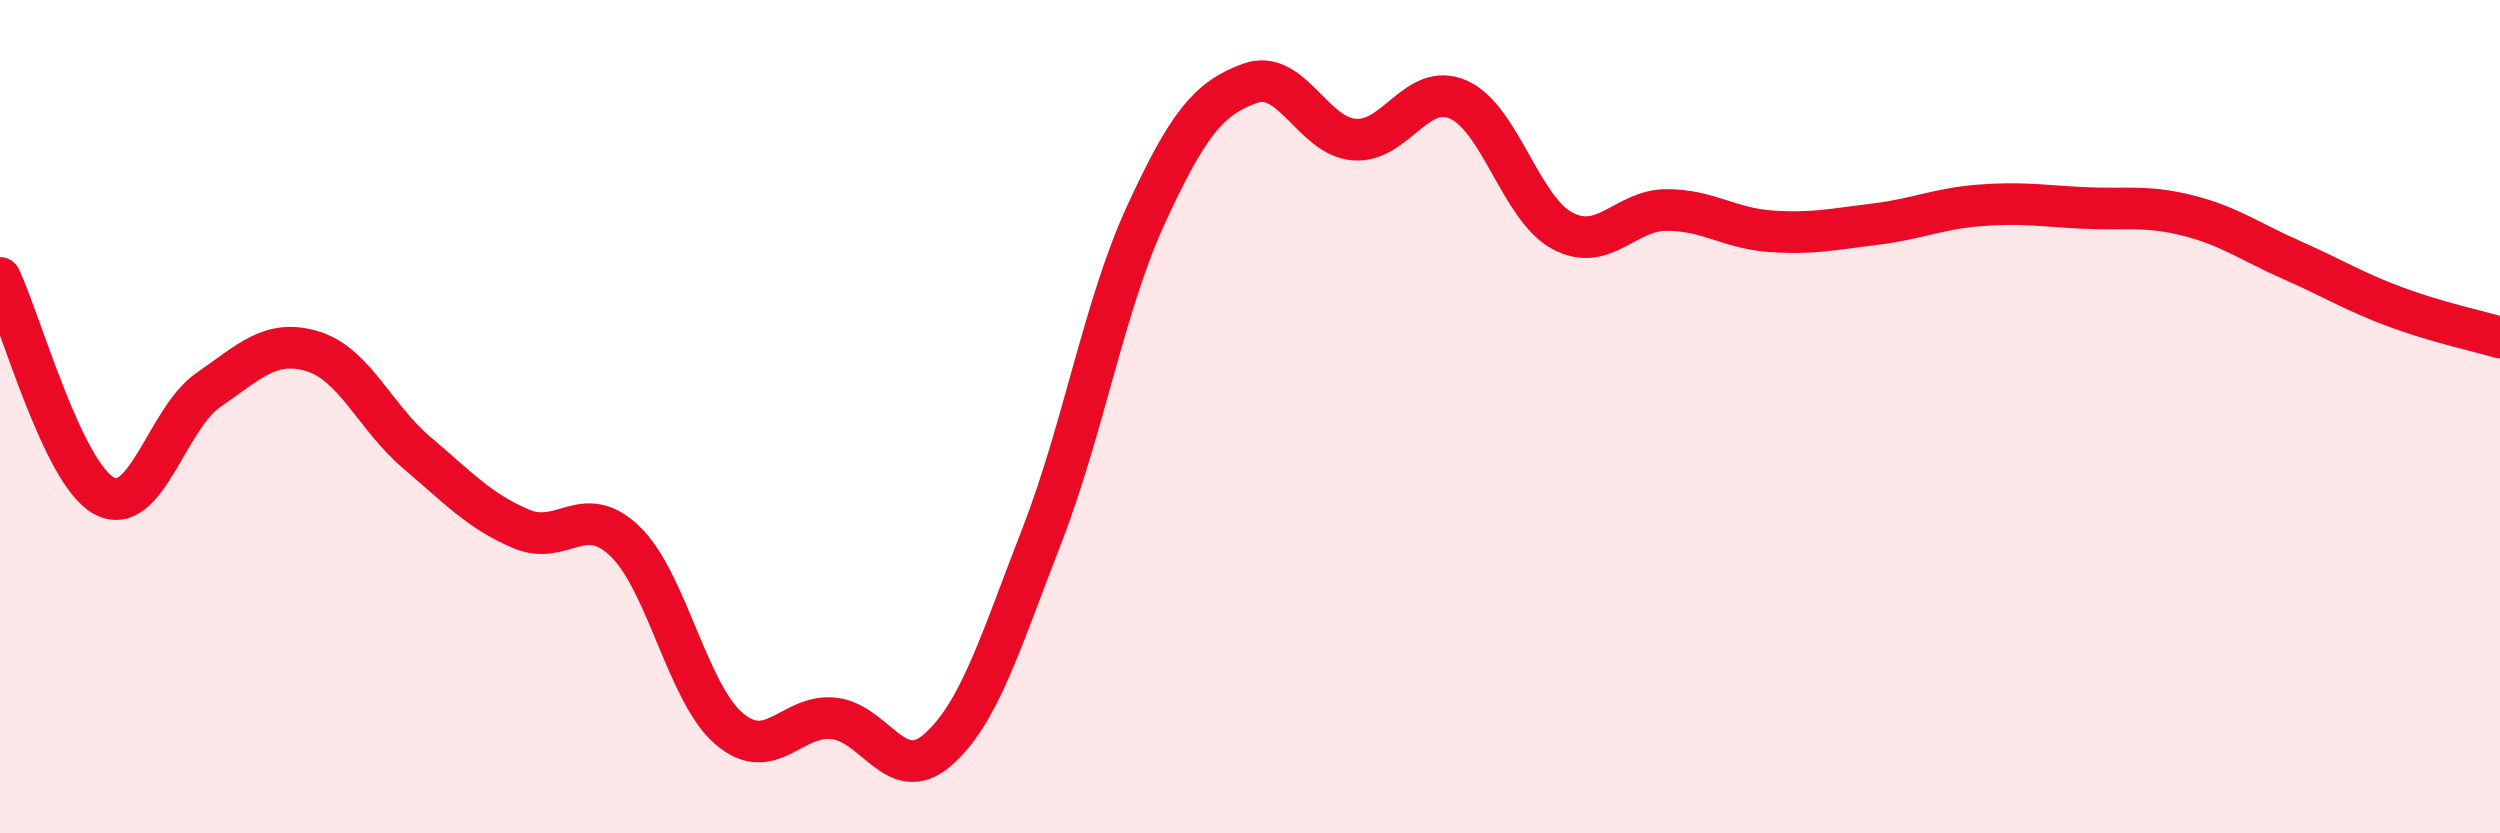
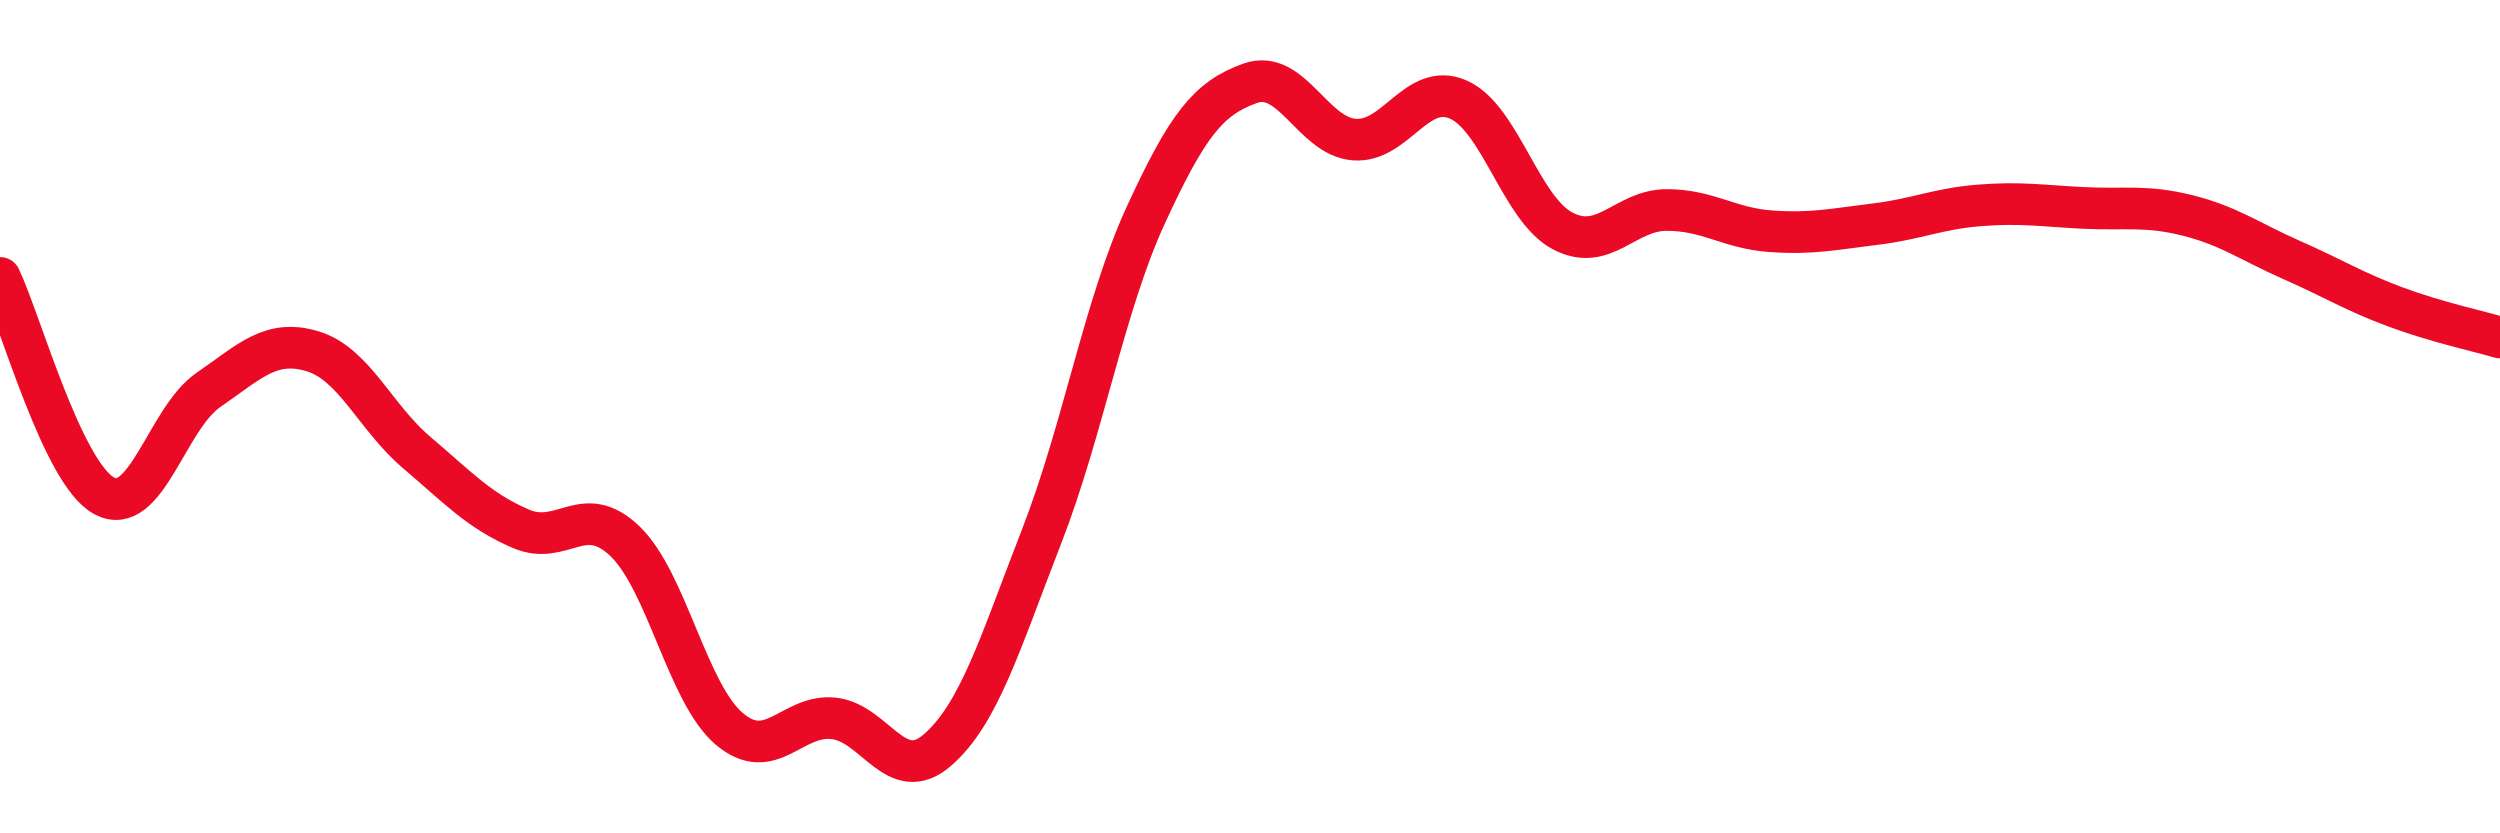
<svg xmlns="http://www.w3.org/2000/svg" width="60" height="20" viewBox="0 0 60 20">
-   <path d="M 0,6.67 C 0.5,7.72 1.5,11.36 2.5,11.9 C 3.5,12.44 4,10.05 5,9.36 C 6,8.67 6.5,8.13 7.5,8.43 C 8.5,8.73 9,10.01 10,10.86 C 11,11.71 11.5,12.26 12.5,12.69 C 13.5,13.12 14,12.03 15,12.99 C 16,13.95 16.5,16.64 17.5,17.49 C 18.5,18.34 19,17.14 20,17.24 C 21,17.34 21.5,18.87 22.5,18 C 23.5,17.13 24,15.44 25,12.87 C 26,10.3 26.5,7.33 27.5,5.16 C 28.5,2.99 29,2.36 30,2 C 31,1.64 31.5,3.27 32.5,3.35 C 33.5,3.43 34,1.95 35,2.39 C 36,2.83 36.5,5.01 37.5,5.54 C 38.5,6.07 39,5.04 40,5.04 C 41,5.04 41.5,5.48 42.5,5.55 C 43.5,5.62 44,5.5 45,5.38 C 46,5.26 46.5,5.01 47.5,4.93 C 48.5,4.85 49,4.94 50,4.99 C 51,5.04 51.5,4.92 52.5,5.17 C 53.5,5.42 54,5.8 55,6.24 C 56,6.68 56.5,7 57.5,7.37 C 58.5,7.74 59.5,7.95 60,8.1L60 20L0 20Z" fill="#EB0A25" opacity="0.1" stroke-linecap="round" stroke-linejoin="round" />
  <path d="M 0,6.67 C 0.5,7.72 1.5,11.36 2.5,11.9 C 3.5,12.44 4,10.05 5,9.36 C 6,8.67 6.5,8.13 7.5,8.43 C 8.5,8.73 9,10.01 10,10.86 C 11,11.71 11.5,12.26 12.5,12.69 C 13.5,13.12 14,12.03 15,12.99 C 16,13.95 16.5,16.64 17.5,17.49 C 18.5,18.34 19,17.14 20,17.24 C 21,17.34 21.5,18.87 22.5,18 C 23.5,17.13 24,15.44 25,12.87 C 26,10.3 26.5,7.33 27.5,5.16 C 28.5,2.99 29,2.36 30,2 C 31,1.64 31.5,3.27 32.5,3.35 C 33.5,3.43 34,1.95 35,2.39 C 36,2.83 36.5,5.01 37.5,5.54 C 38.5,6.07 39,5.04 40,5.04 C 41,5.04 41.5,5.48 42.5,5.55 C 43.5,5.62 44,5.5 45,5.38 C 46,5.26 46.5,5.01 47.5,4.93 C 48.5,4.85 49,4.94 50,4.99 C 51,5.04 51.5,4.92 52.5,5.17 C 53.5,5.42 54,5.8 55,6.24 C 56,6.68 56.5,7 57.5,7.37 C 58.5,7.74 59.5,7.95 60,8.1" stroke="#EB0A25" stroke-width="1" fill="none" stroke-linecap="round" stroke-linejoin="round" />
</svg>